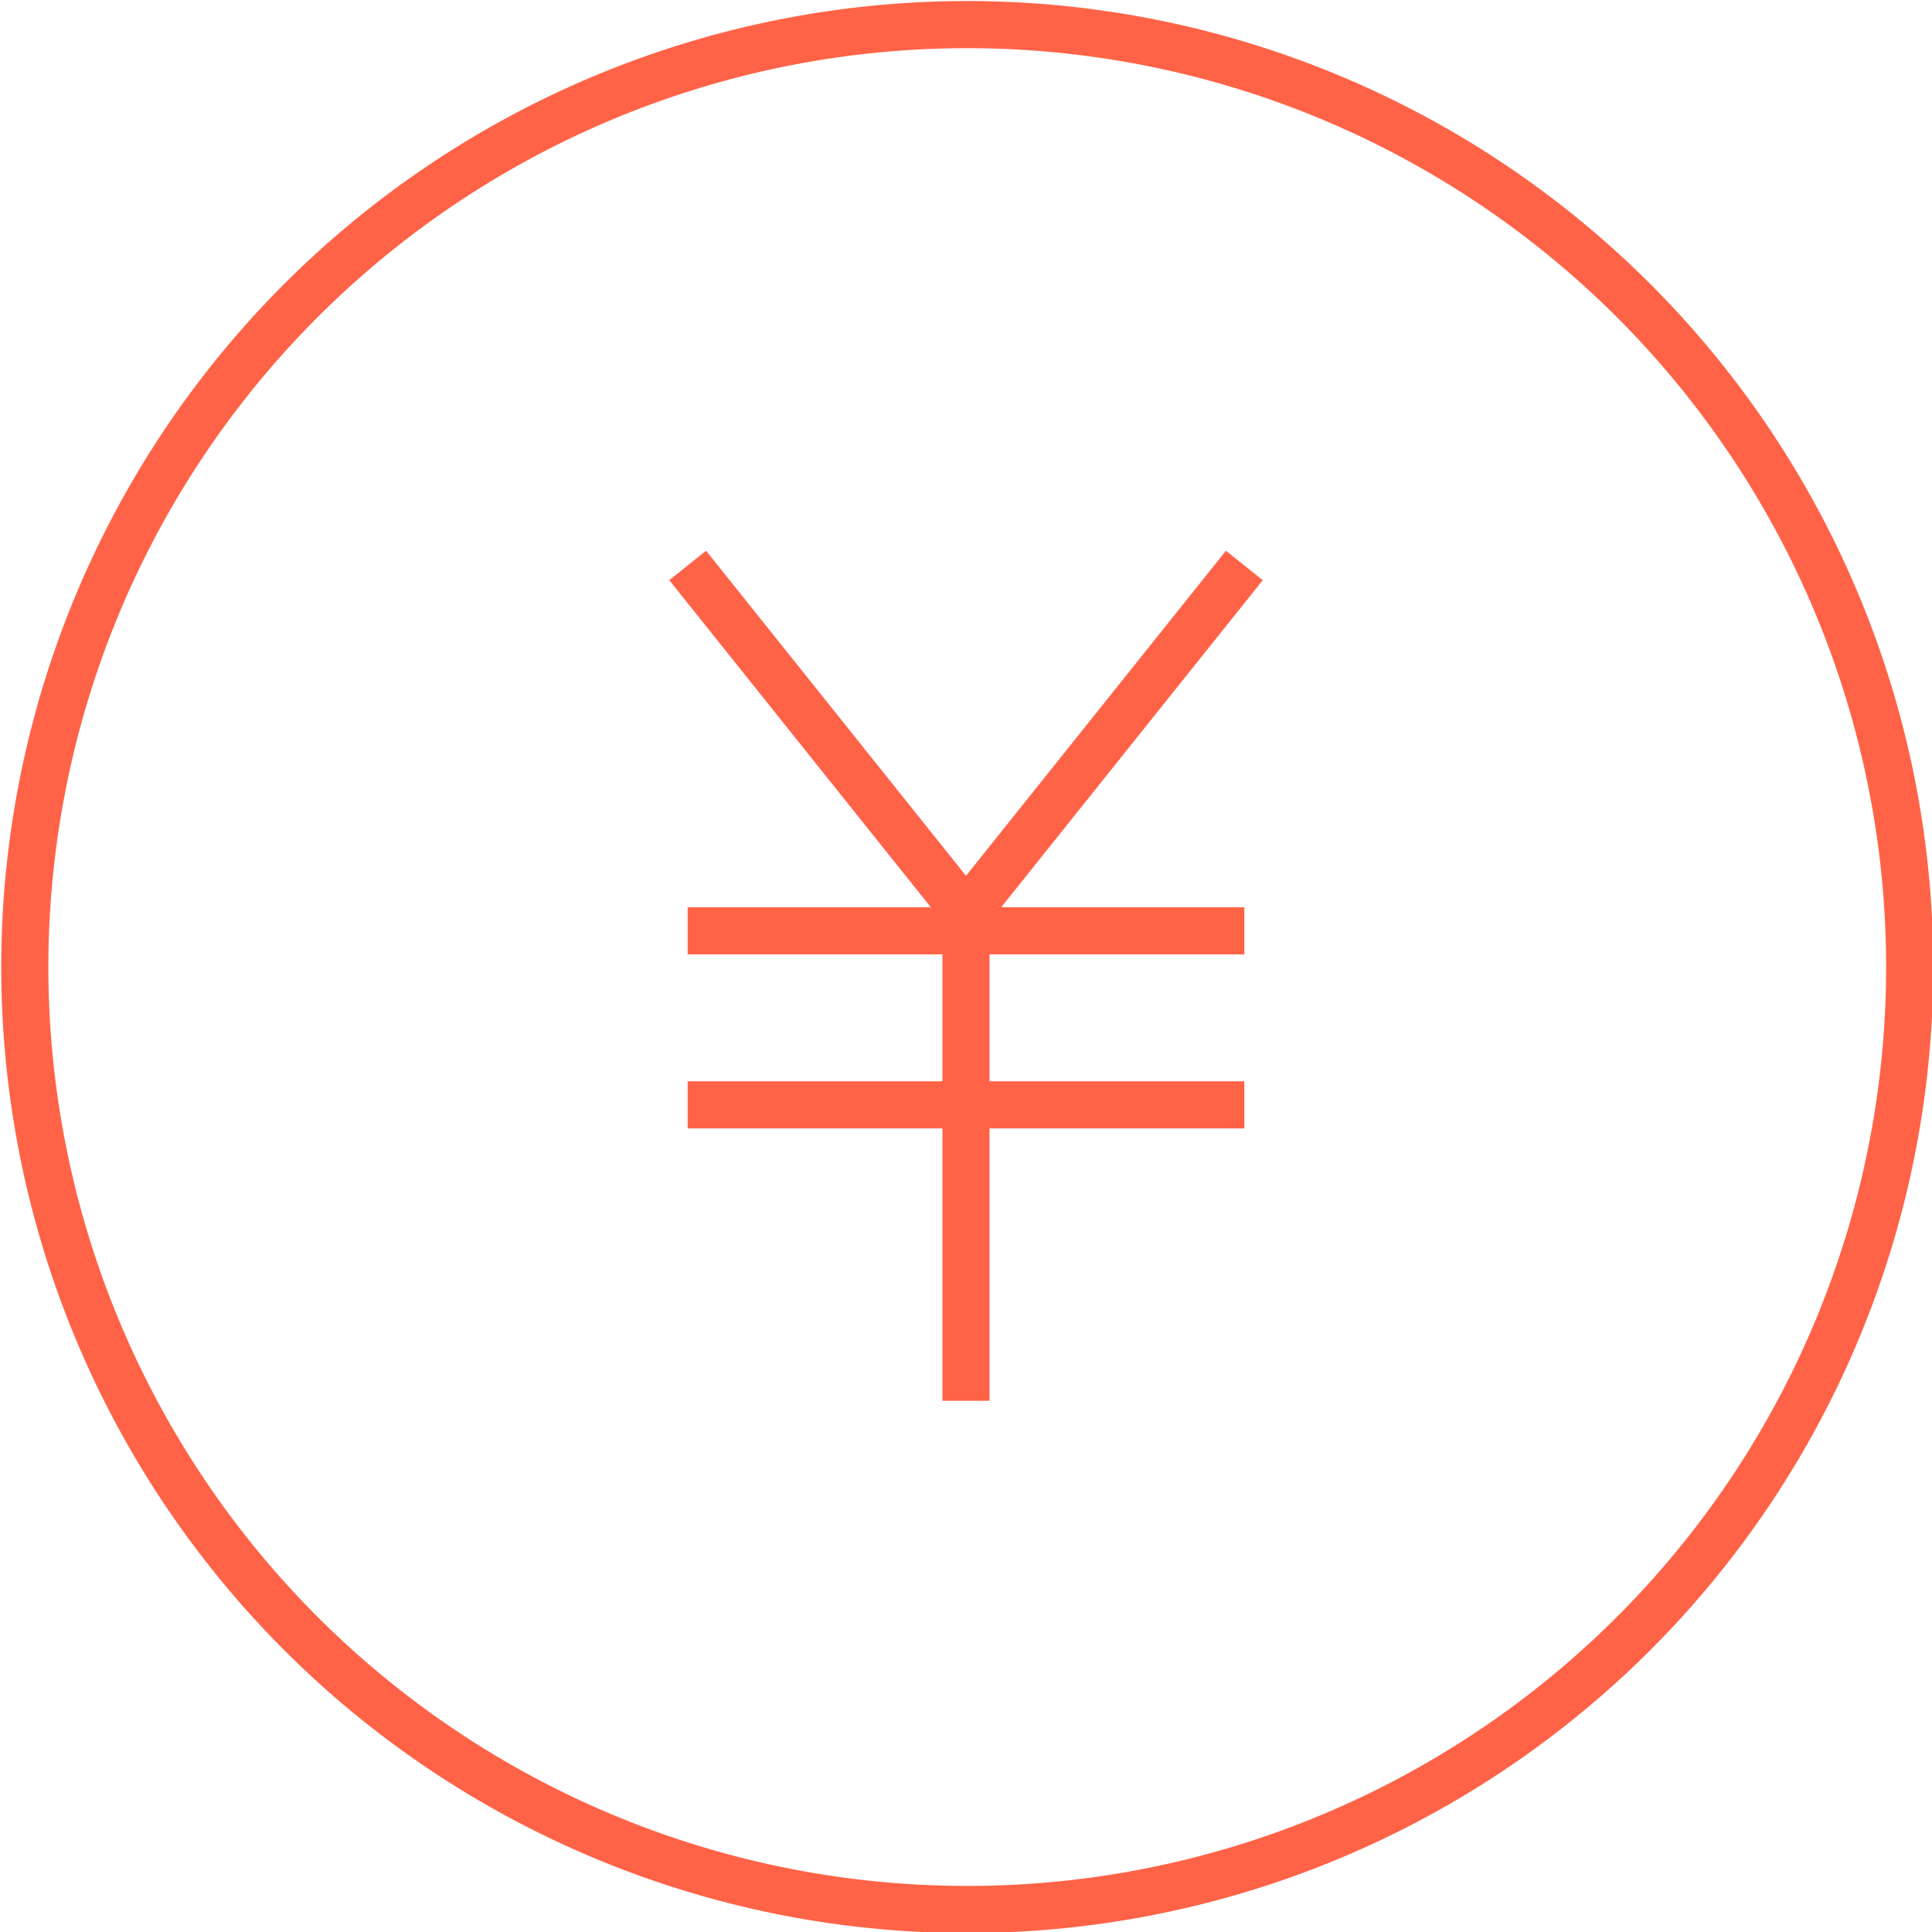
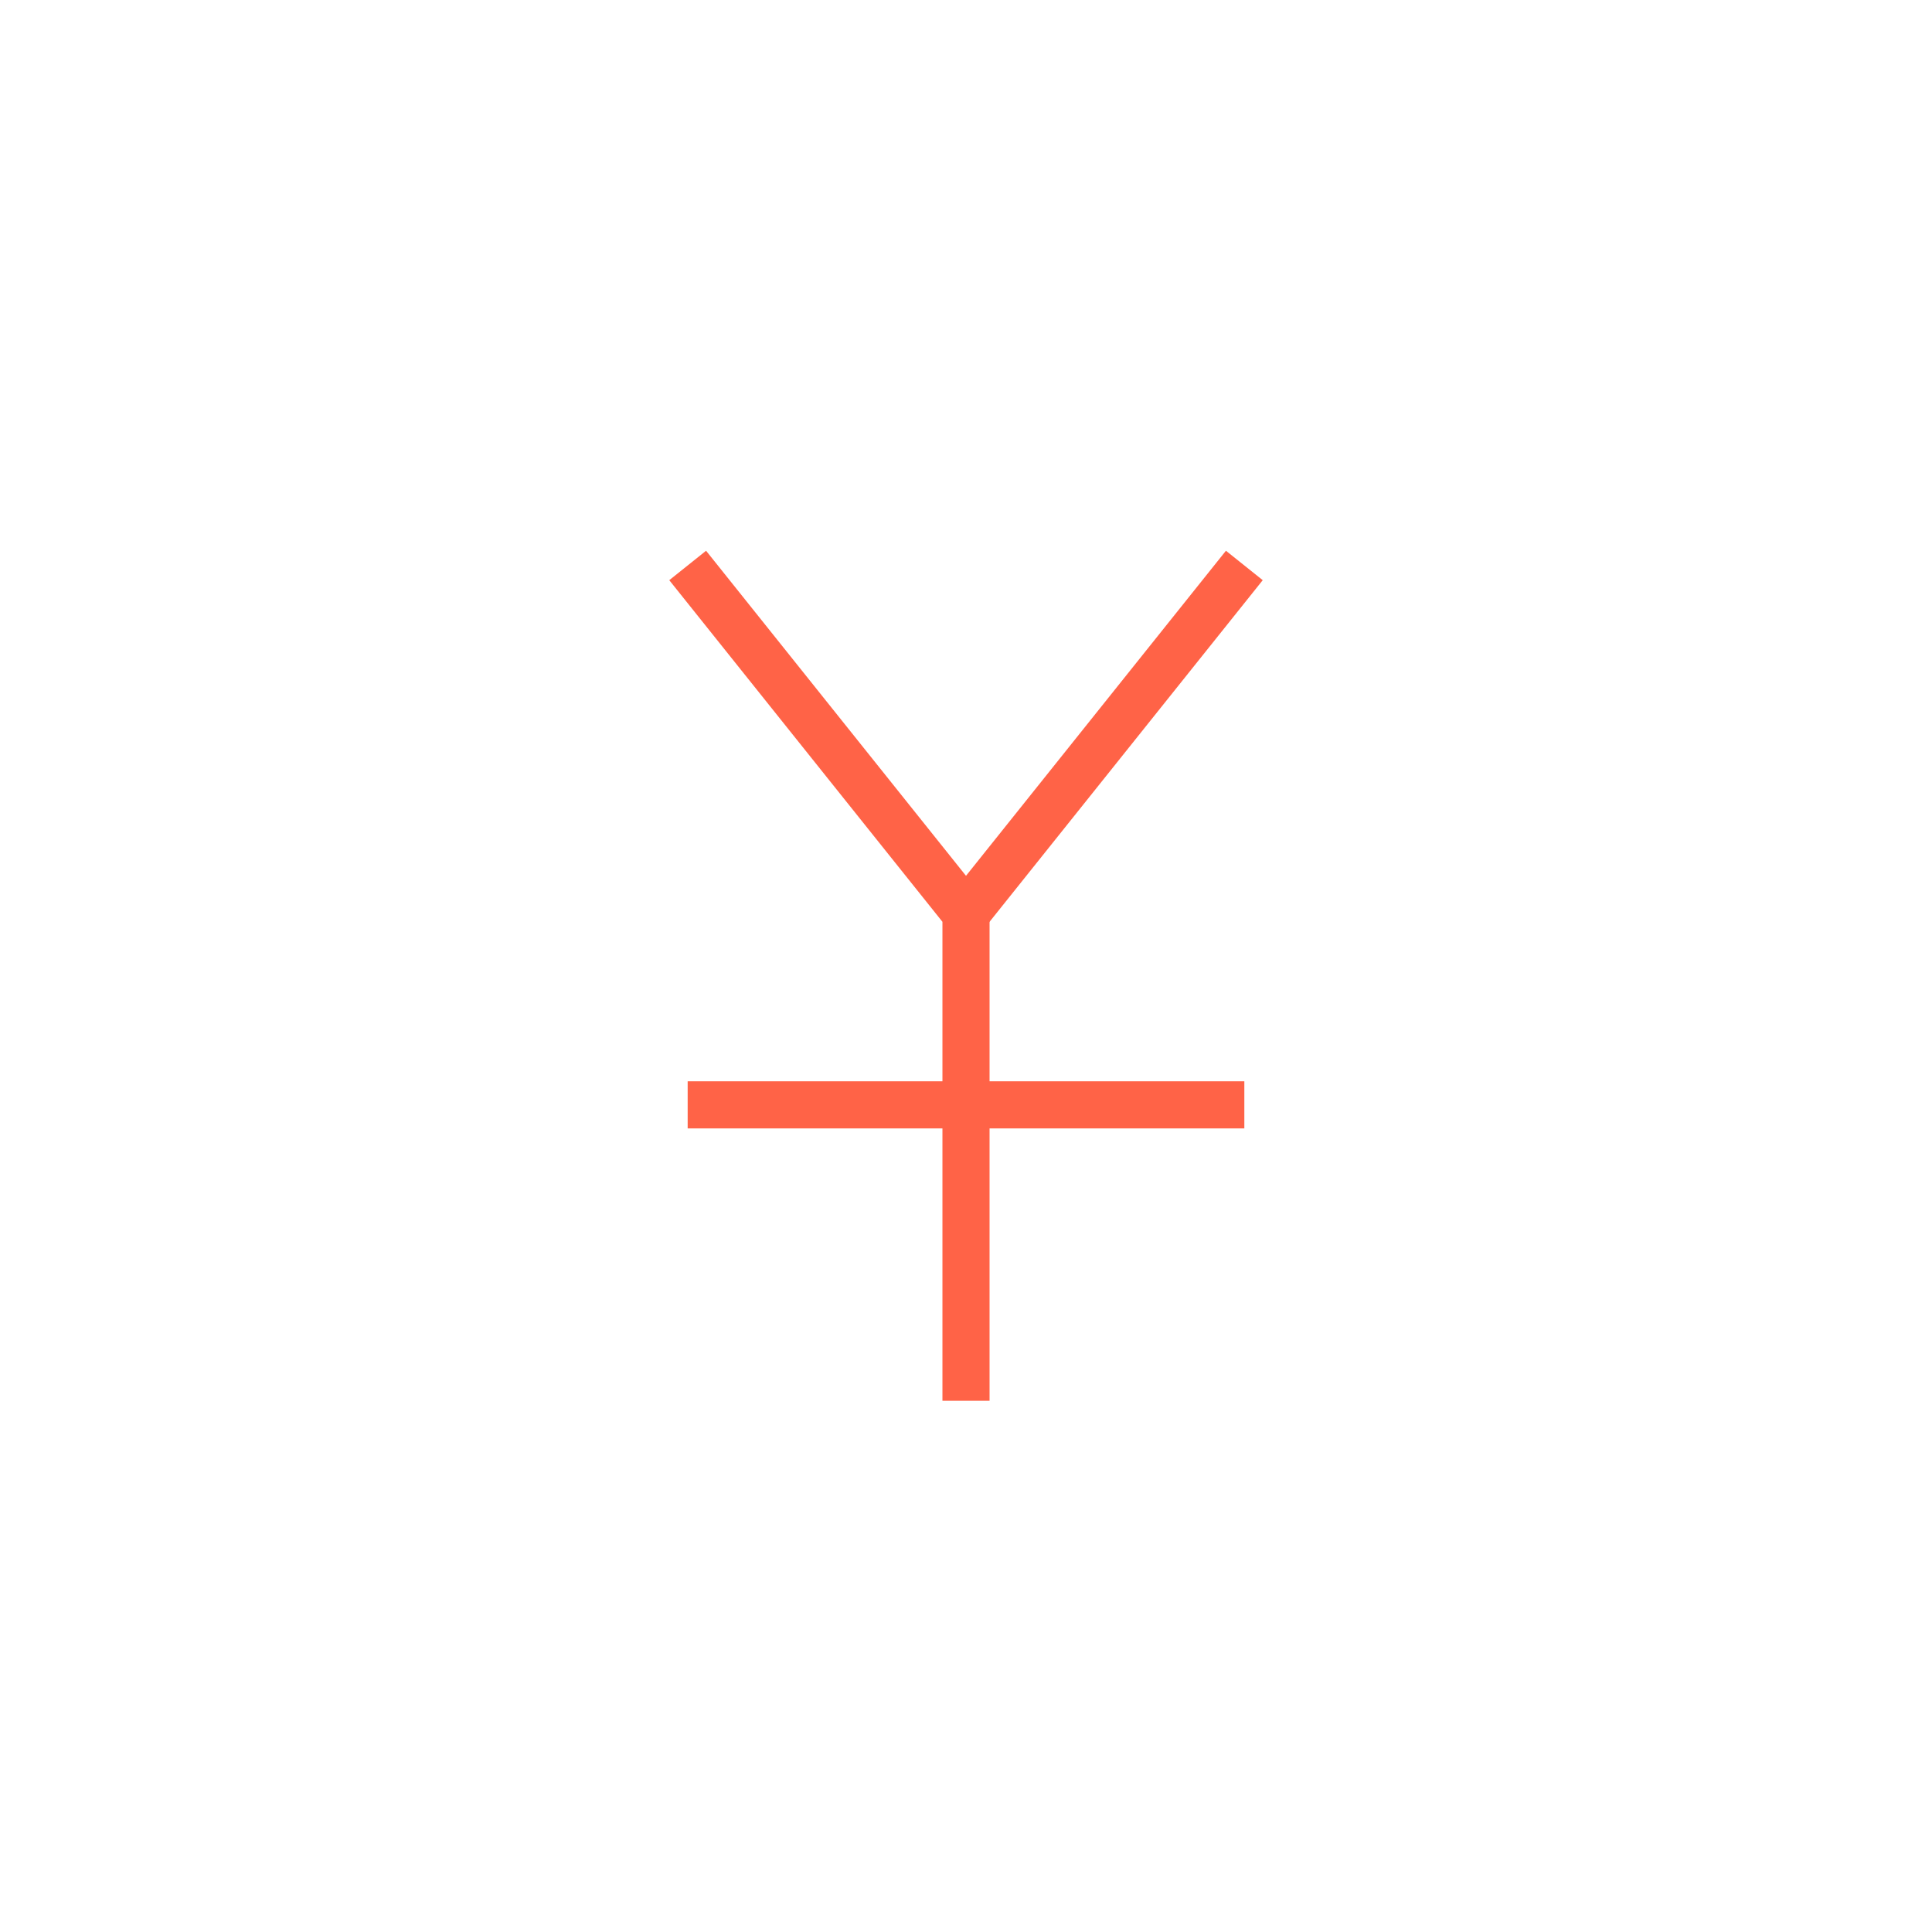
<svg xmlns="http://www.w3.org/2000/svg" viewBox="0 0 61.5 61.5">
  <defs>
    <style>.cls-1{fill:none;stroke:tomato;stroke-miterlimit:10;stroke-width:1.5px;}</style>
  </defs>
  <g id="レイヤー_2" data-name="レイヤー 2">
    <g id="レイヤー_1-2" data-name="レイヤー 1">
      <g id="グループ_10" data-name="グループ 10">
-         <path id="パス_692" data-name="パス 692" class="cls-1" d="M52,52a30,30,0,1,1,8.79-21.21A30,30,0,0,1,52,52Z" />
-       </g>
+         </g>
      <polyline class="cls-1" points="21.89 18 30.75 29.08 30.75 44.59" />
      <line class="cls-1" x1="39.61" y1="18" x2="30.75" y2="29.08" />
-       <line class="cls-1" x1="21.89" y1="29.63" x2="39.61" y2="29.63" />
      <line class="cls-1" x1="21.89" y1="35.17" x2="39.61" y2="35.17" />
    </g>
  </g>
</svg>